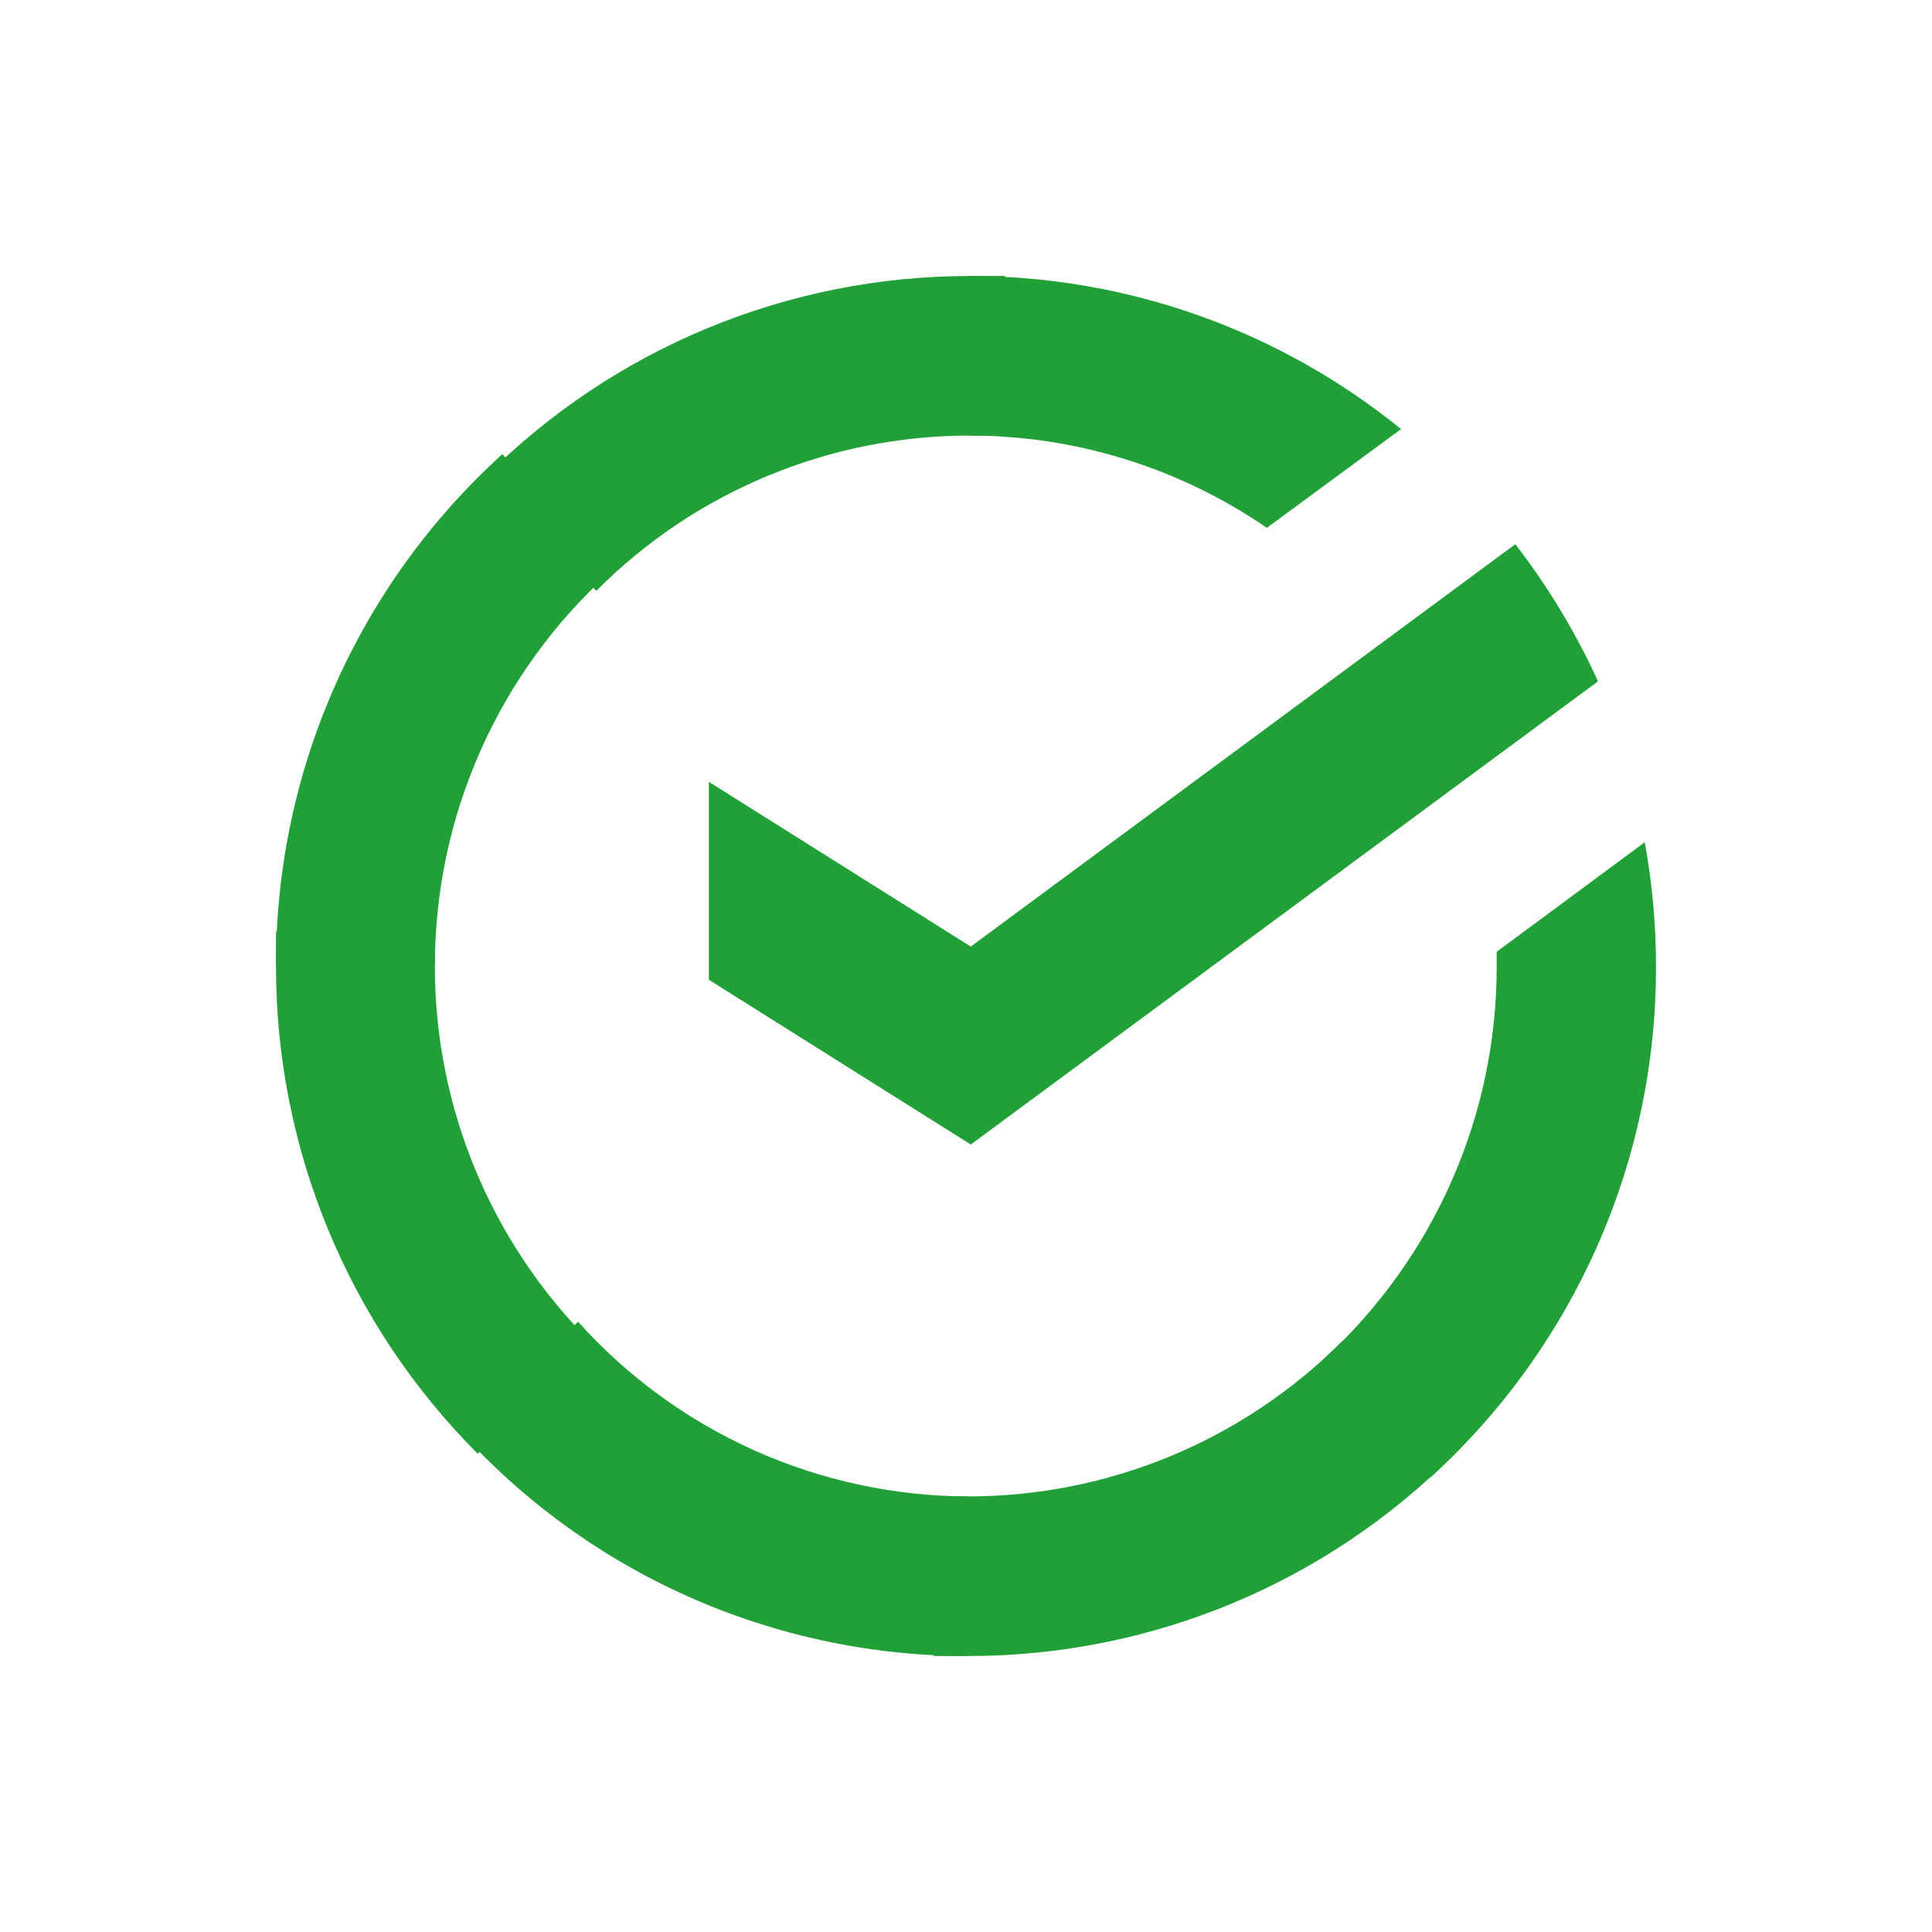
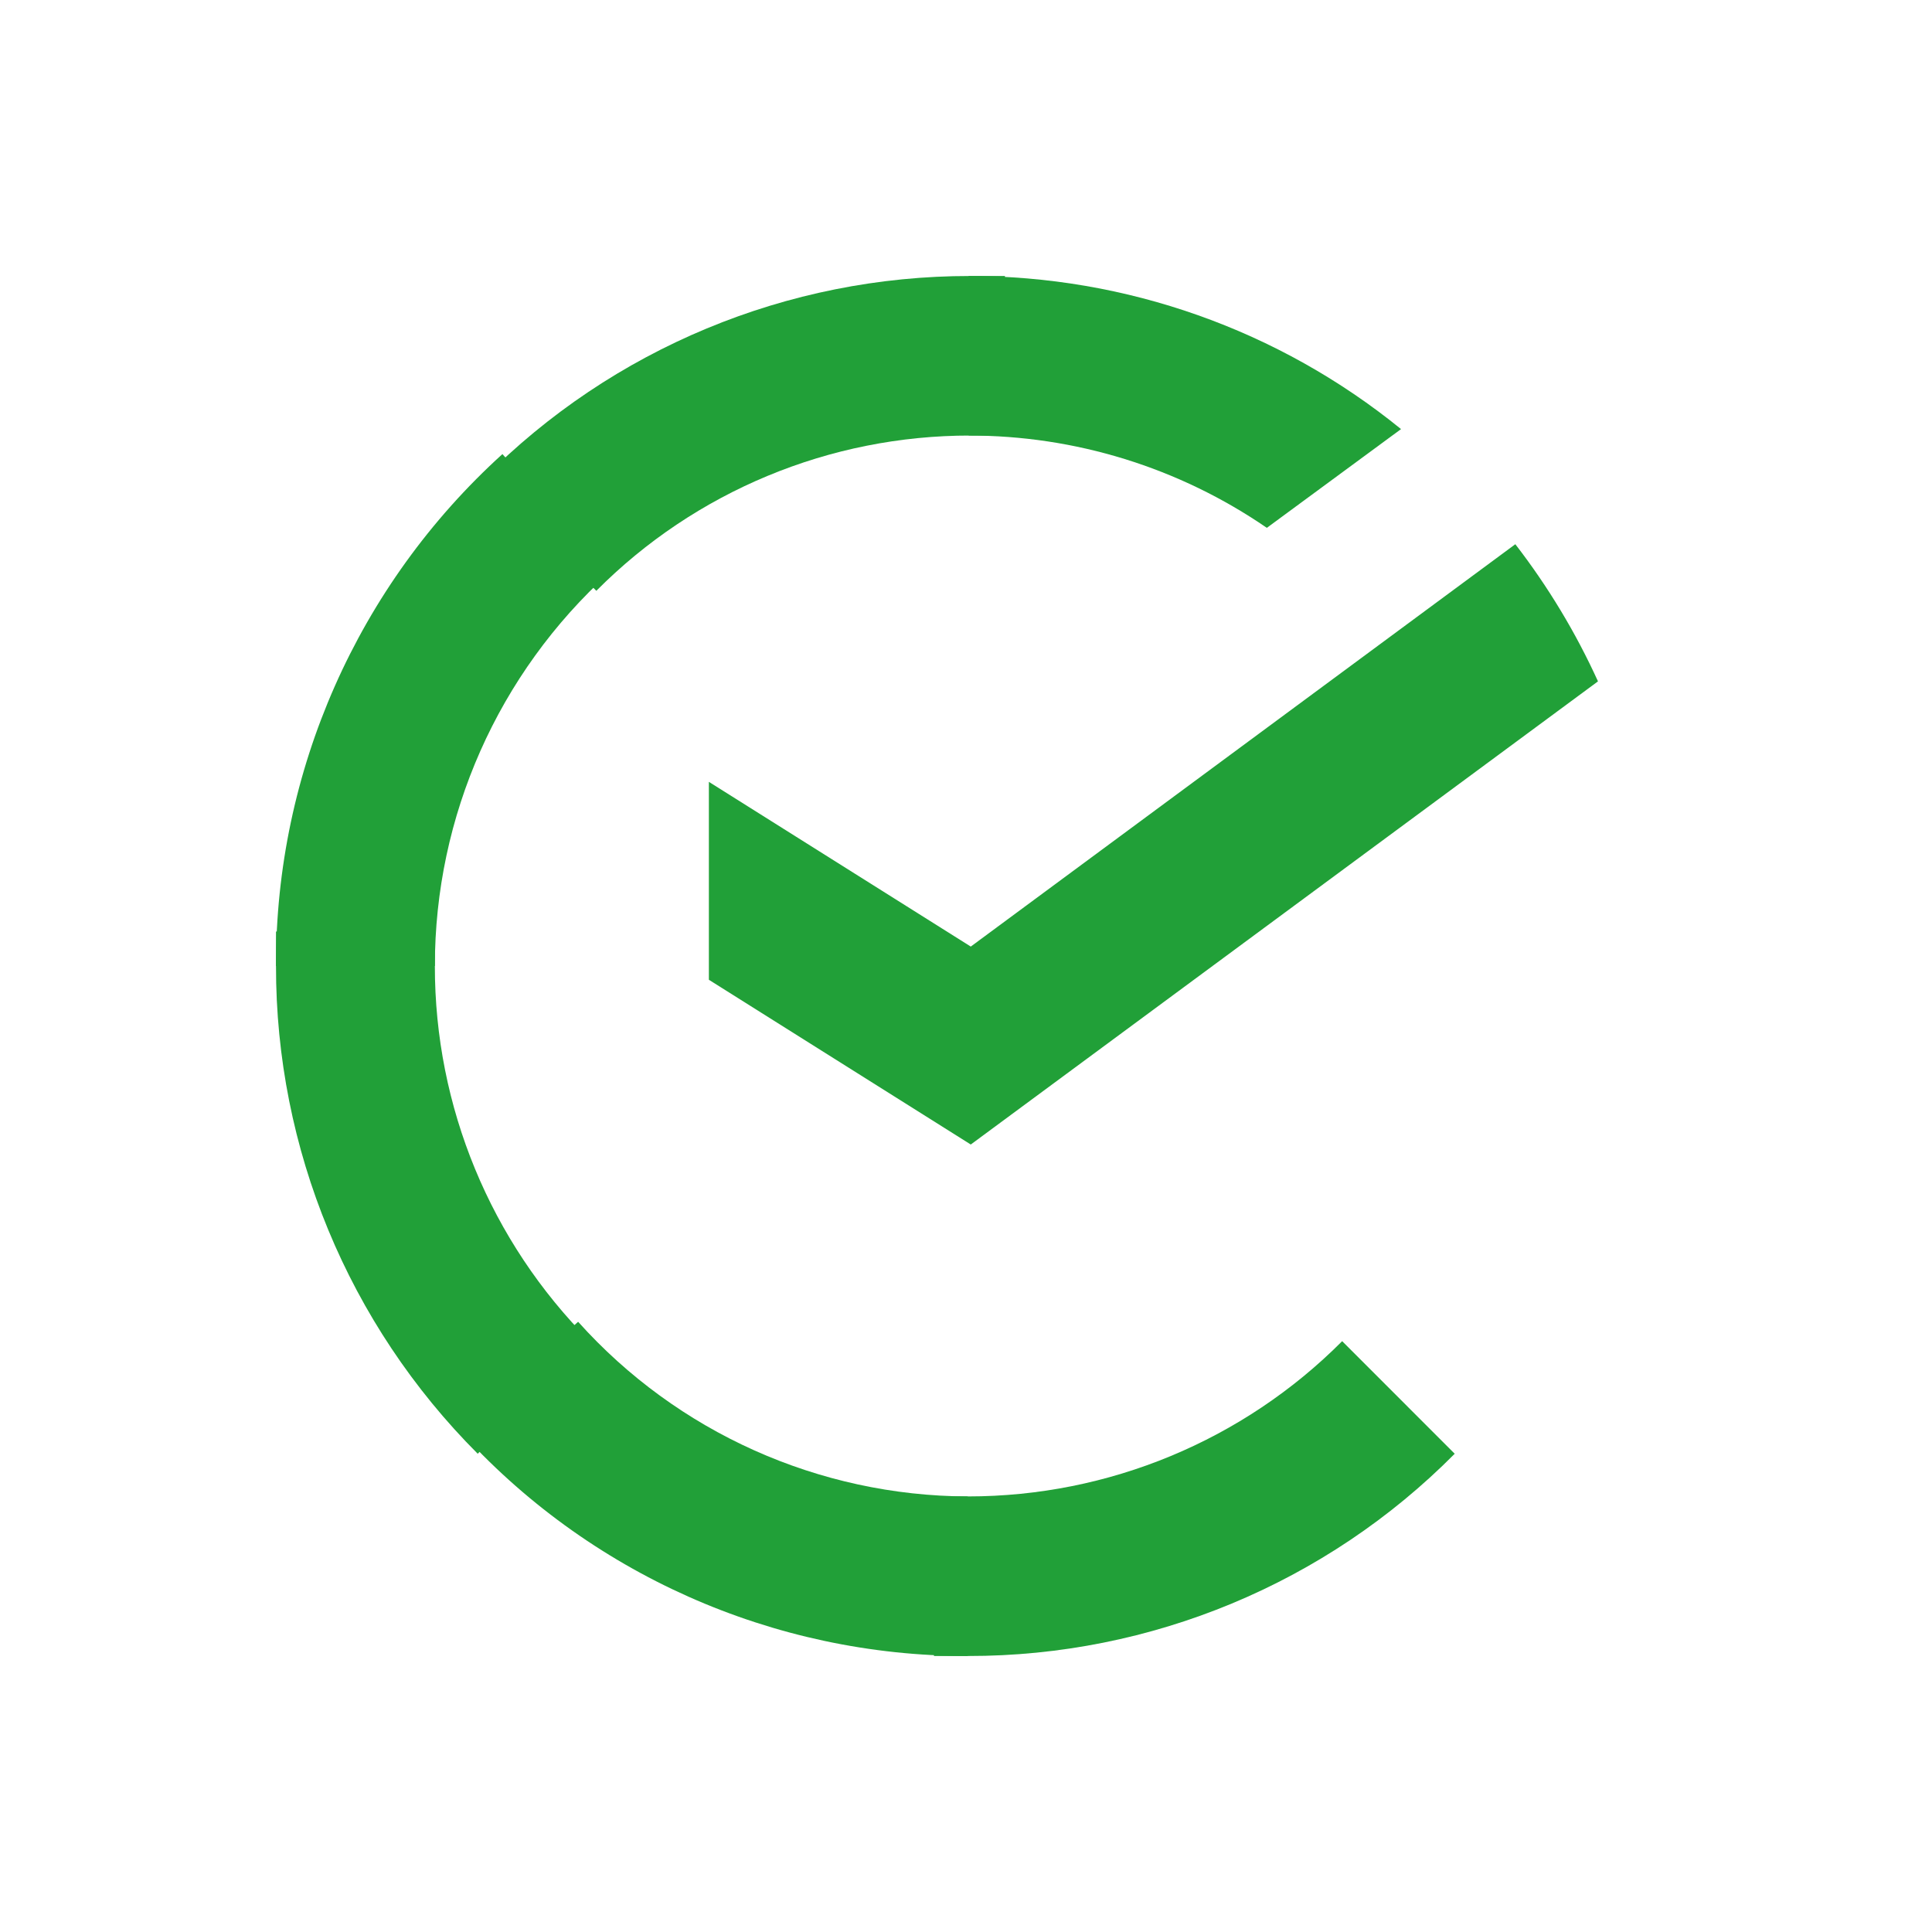
<svg xmlns="http://www.w3.org/2000/svg" width="70" height="70" viewBox="0 0 70 70" fill="none">
  <path d="M54.903 19.718C56.09 21.255 57.095 22.922 57.898 24.687L35.173 41.468L25.684 35.499V28.328L35.173 34.296L54.903 19.718Z" fill="#21A038" />
  <path d="M15.756 35C15.756 34.672 15.756 34.359 15.756 34.047L10 33.75C10 34.172 10 34.578 10 35C9.991 41.622 12.619 47.978 17.309 52.672L21.371 48.593C17.769 44.98 15.751 40.092 15.756 35V35Z" fill="#21A038" />
  <path d="M35.157 15.781H36.114L36.412 10H35.157C28.533 9.994 22.184 12.634 17.529 17.328L21.606 21.406C25.187 17.802 30.067 15.776 35.157 15.781V15.781Z" fill="#21A038" />
  <path d="M35.078 54.218H34.121L33.839 60H35.078C41.702 60.007 48.053 57.367 52.707 52.672L48.629 48.593C45.045 52.193 40.167 54.218 35.078 54.218V54.218Z" fill="#21A038" />
  <path d="M45.9 19.125L50.762 15.547C46.338 11.952 40.803 9.992 35.094 10V15.781C38.953 15.775 42.723 16.942 45.9 19.125Z" fill="#21A038" />
-   <path d="M60 35C59.999 33.496 59.863 31.995 59.592 30.516L54.228 34.484C54.228 34.656 54.228 34.828 54.228 35C54.239 40.417 51.962 45.589 47.955 49.25L51.828 53.531C57.053 48.778 60.02 42.048 60 35Z" fill="#21A038" />
  <path d="M35.062 54.219C29.67 54.198 24.539 51.898 20.947 47.891L16.587 51.766C21.287 57.007 28.008 60.002 35.062 60V54.219Z" fill="#21A038" />
  <path d="M22.077 20.75L18.203 16.453C12.963 21.204 9.984 27.941 10 35H15.756C15.753 29.575 18.048 24.4 22.077 20.75V20.75Z" fill="#21A038" />
</svg>